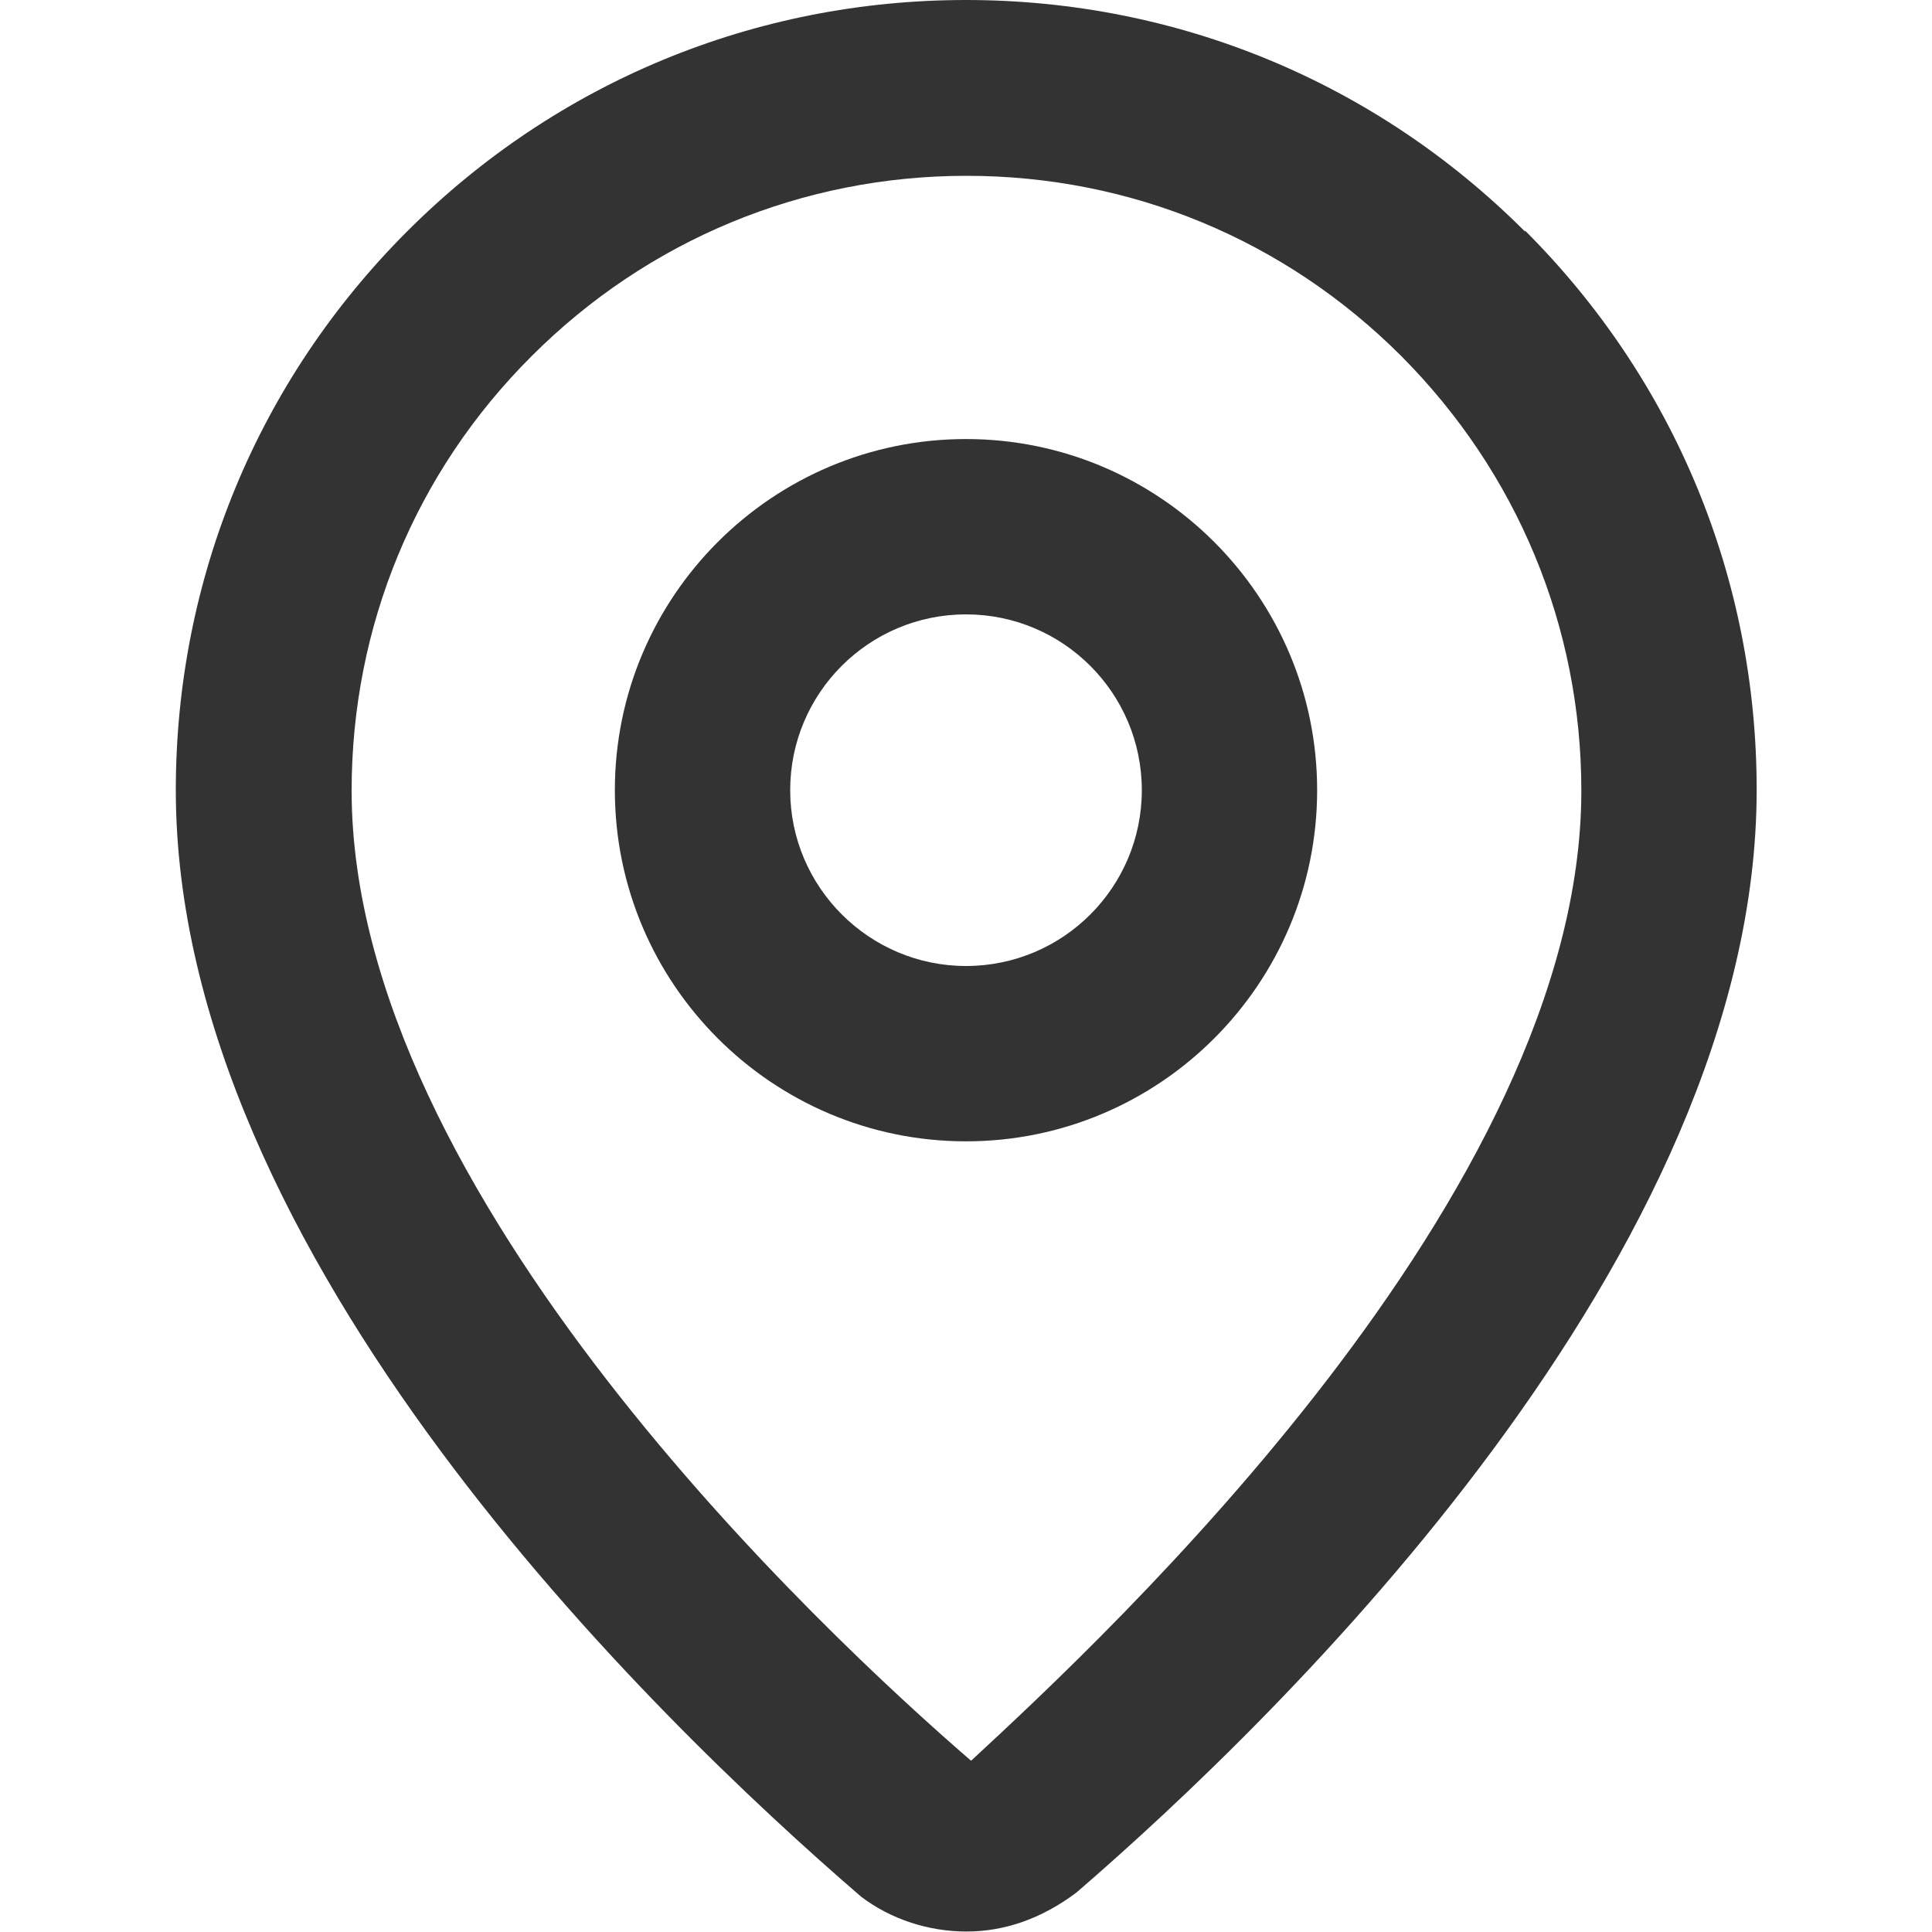
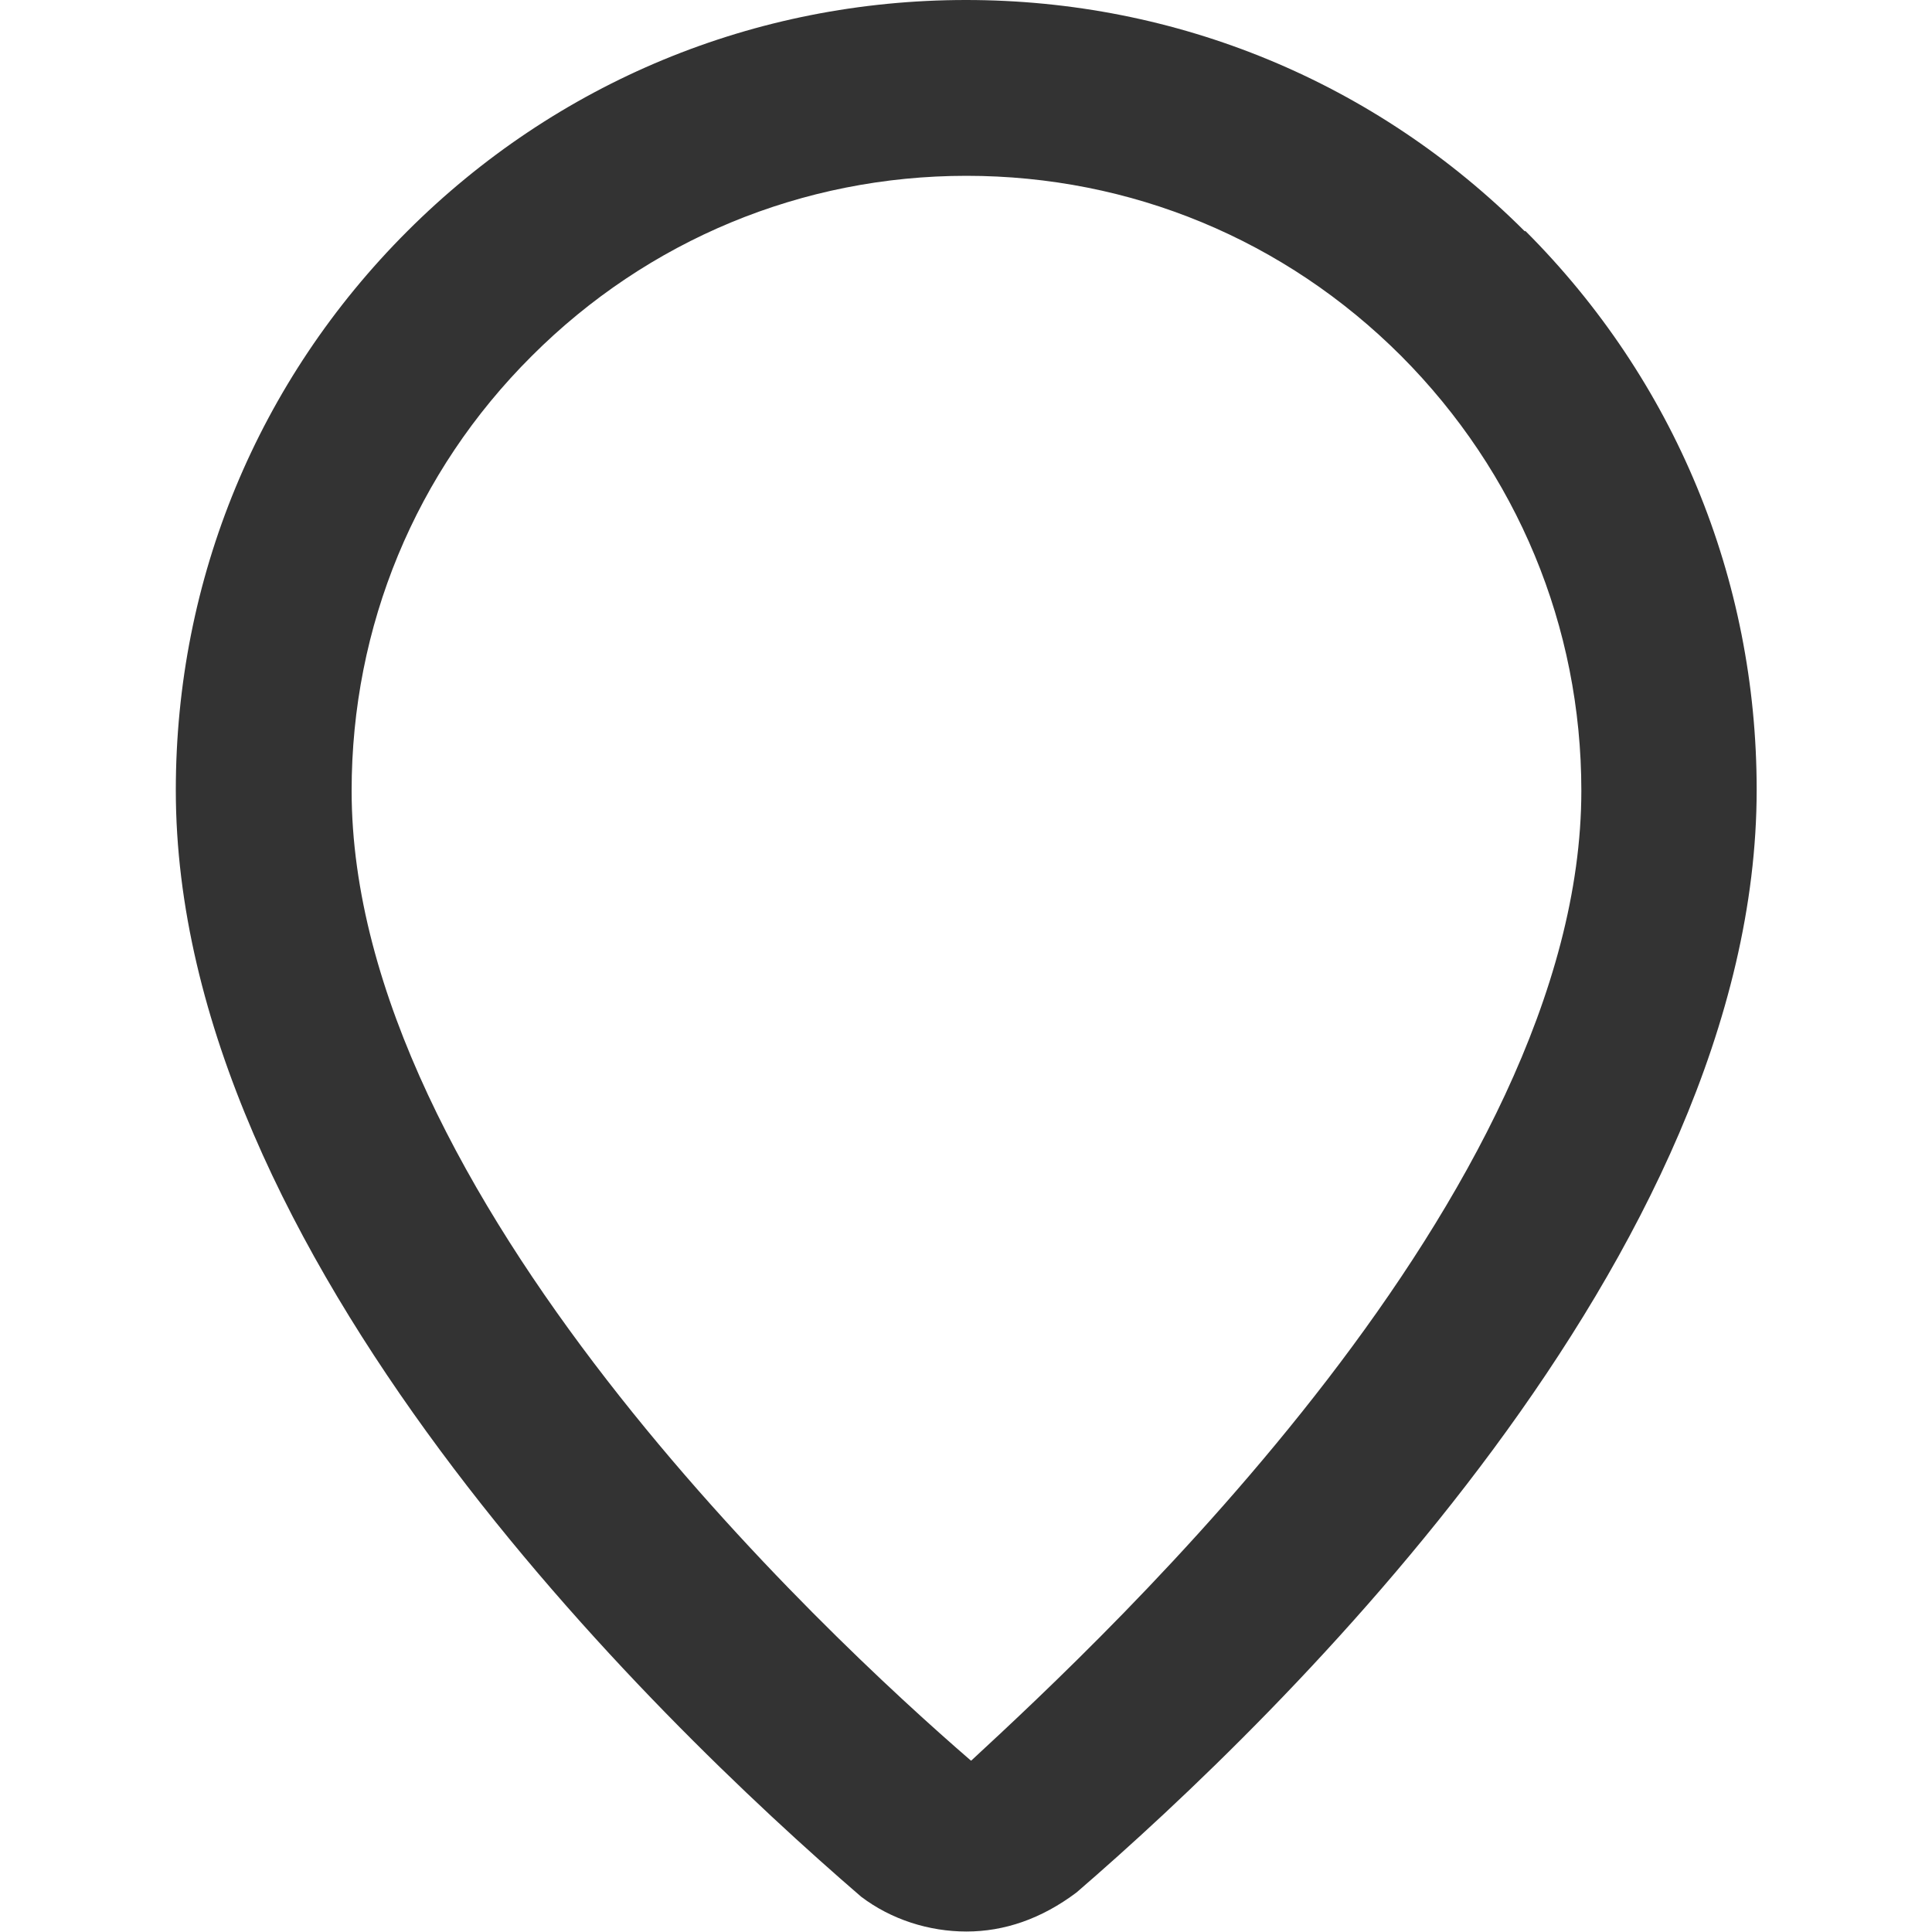
<svg xmlns="http://www.w3.org/2000/svg" id="Camada_1" version="1.1" viewBox="0 0 40 40">
  <defs>
    <style>
      .st0 {
        fill: #333;
      }
    </style>
  </defs>
  <path class="st0" d="M31.57,4.79C28.48,1.7,24.37,0,20,0s-8.48,1.7-11.57,4.79c-3.09,3.09-4.79,7.2-4.79,11.57,0,9.62,9.85,19.17,14.19,22.91.62.47,1.4.72,2.18.72s1.55-.26,2.28-.81c4.24-3.66,14.08-13.21,14.08-22.83,0-4.37-1.7-8.48-4.79-11.57ZM20.1,36.45c-3.01-2.6-12.82-11.73-12.82-20.08,0-3.4,1.32-6.6,3.73-9,2.4-2.4,5.6-3.73,9-3.73s6.59,1.32,9,3.73c2.4,2.41,3.73,5.6,3.73,9,0,8.35-9.82,17.48-12.63,20.08Z" />
-   <path class="st0" d="M20,9.09c-4.01,0-7.27,3.26-7.27,7.27s3.26,7.27,7.27,7.27,7.27-3.26,7.27-7.27-3.26-7.27-7.27-7.27ZM20,20c-2,0-3.64-1.63-3.64-3.64s1.63-3.64,3.64-3.64,3.64,1.63,3.64,3.64-1.63,3.64-3.64,3.64Z" />
</svg>